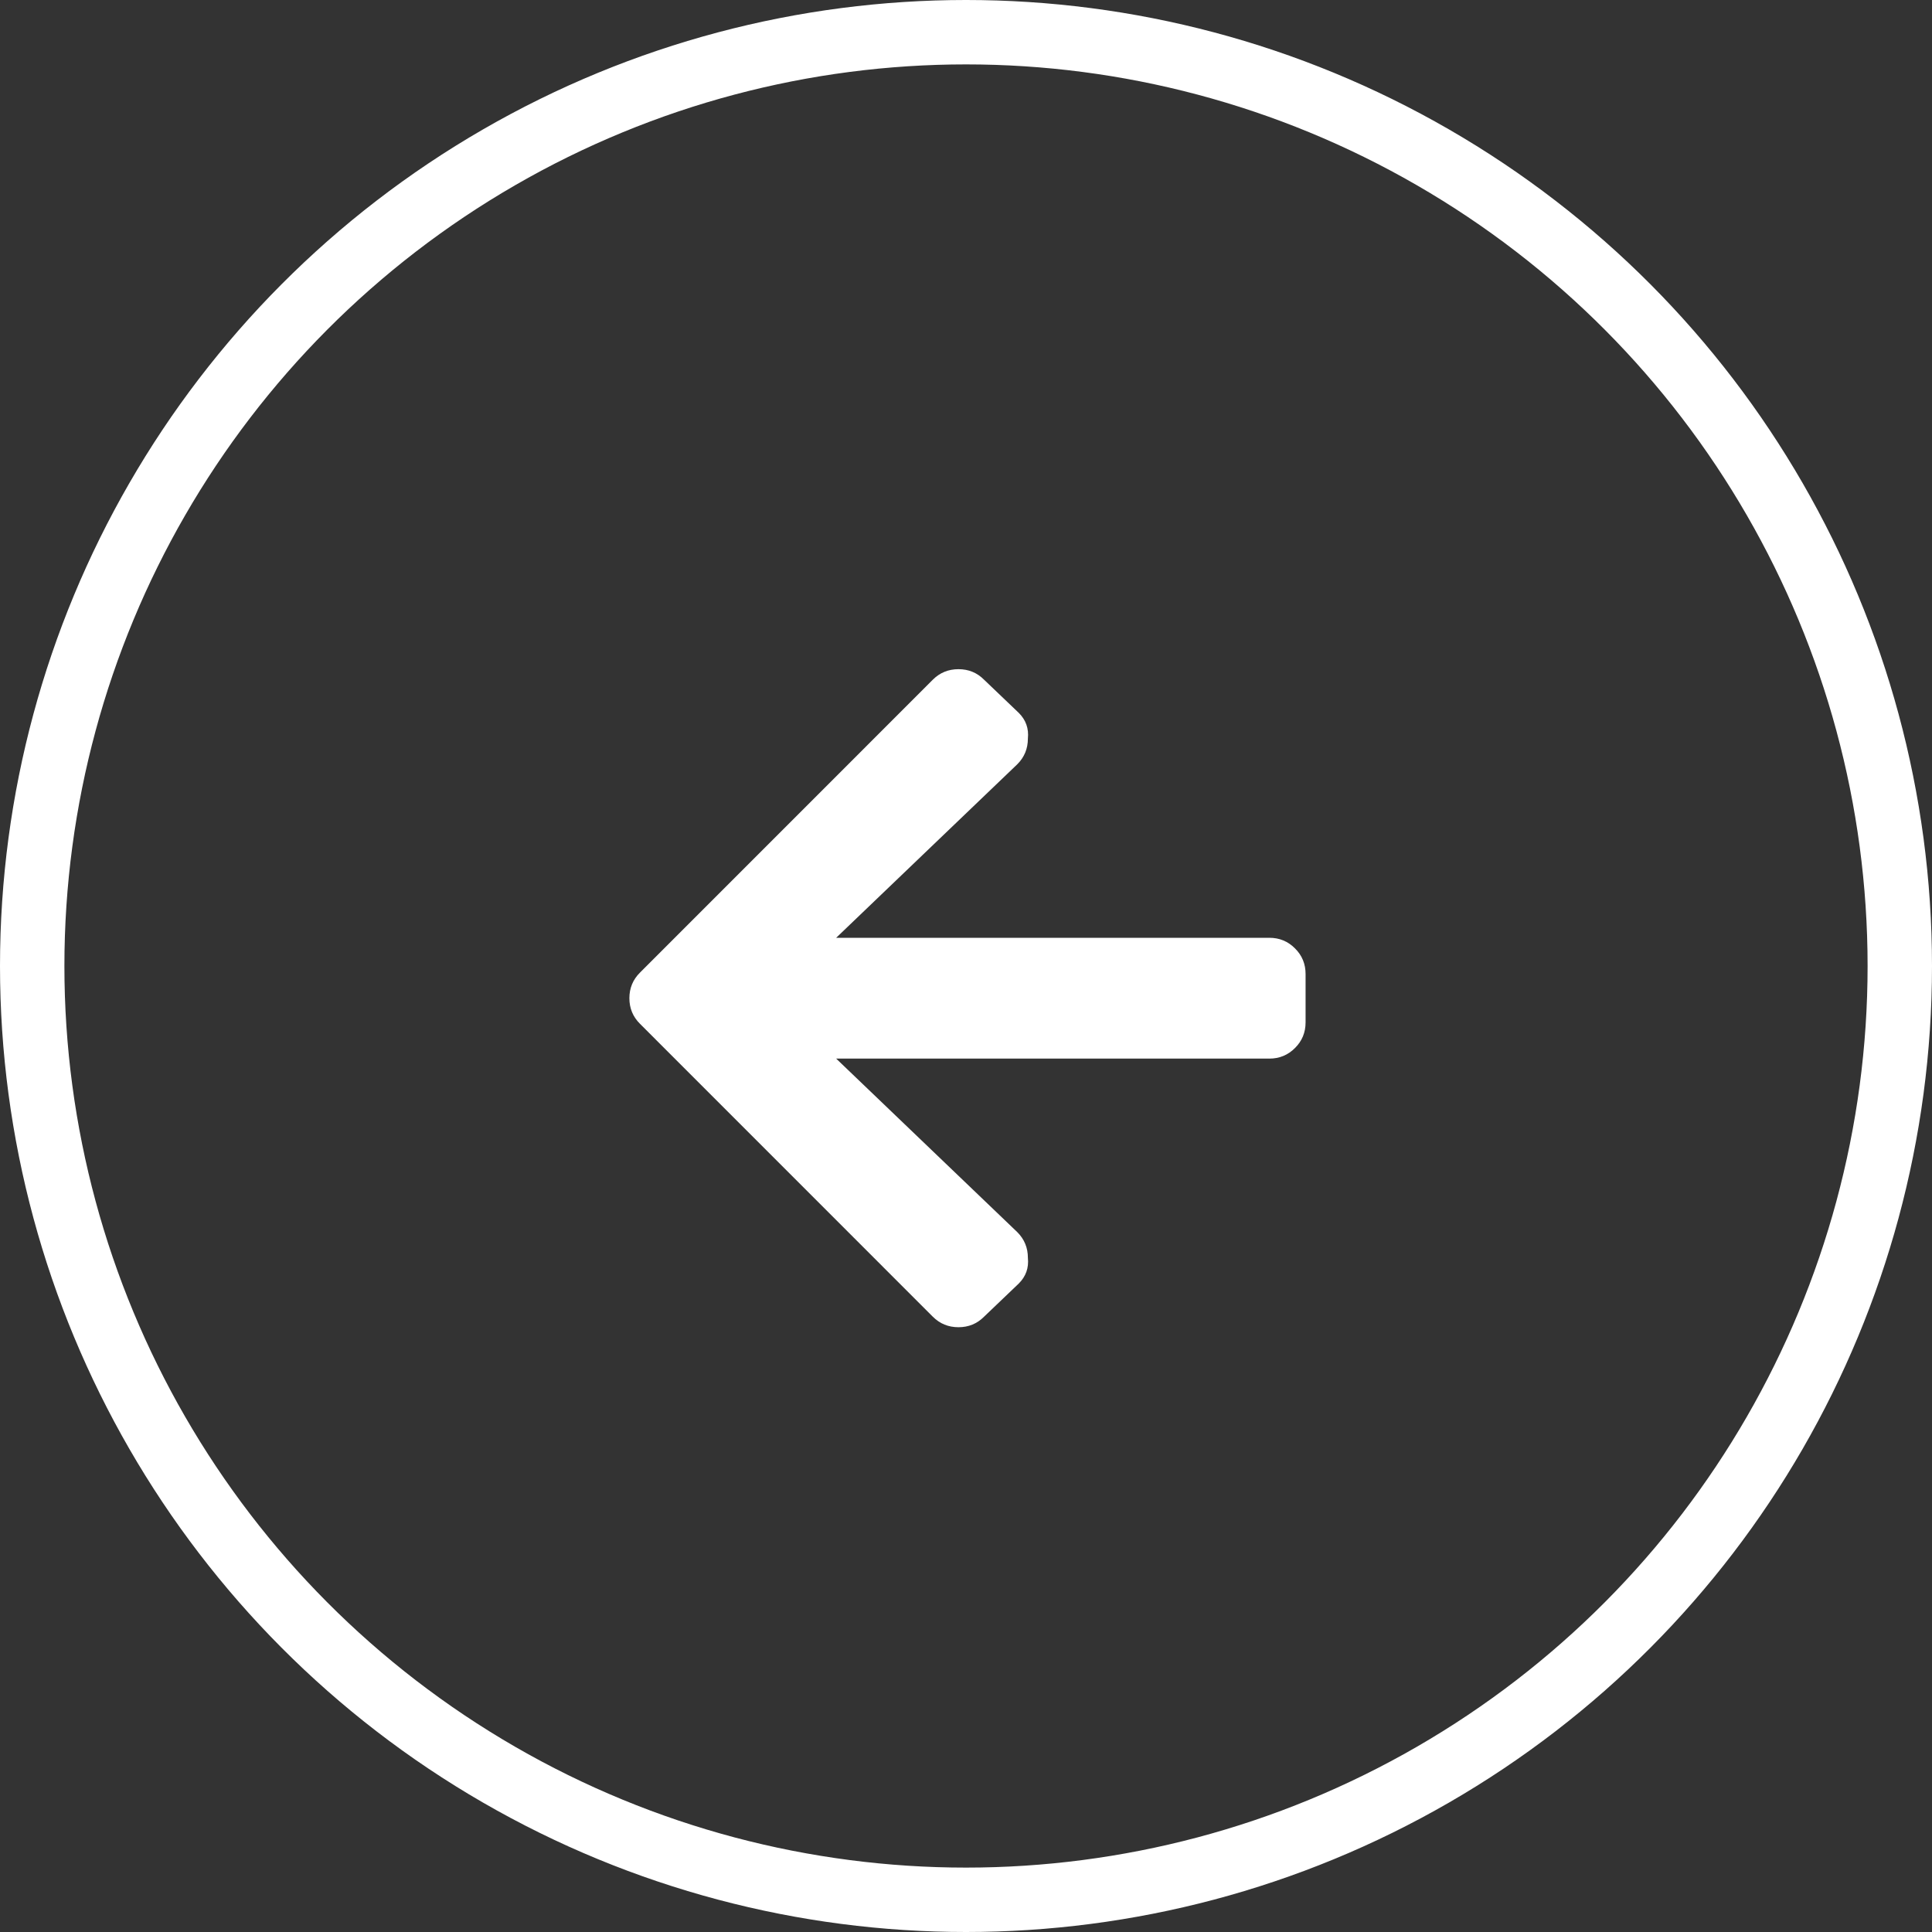
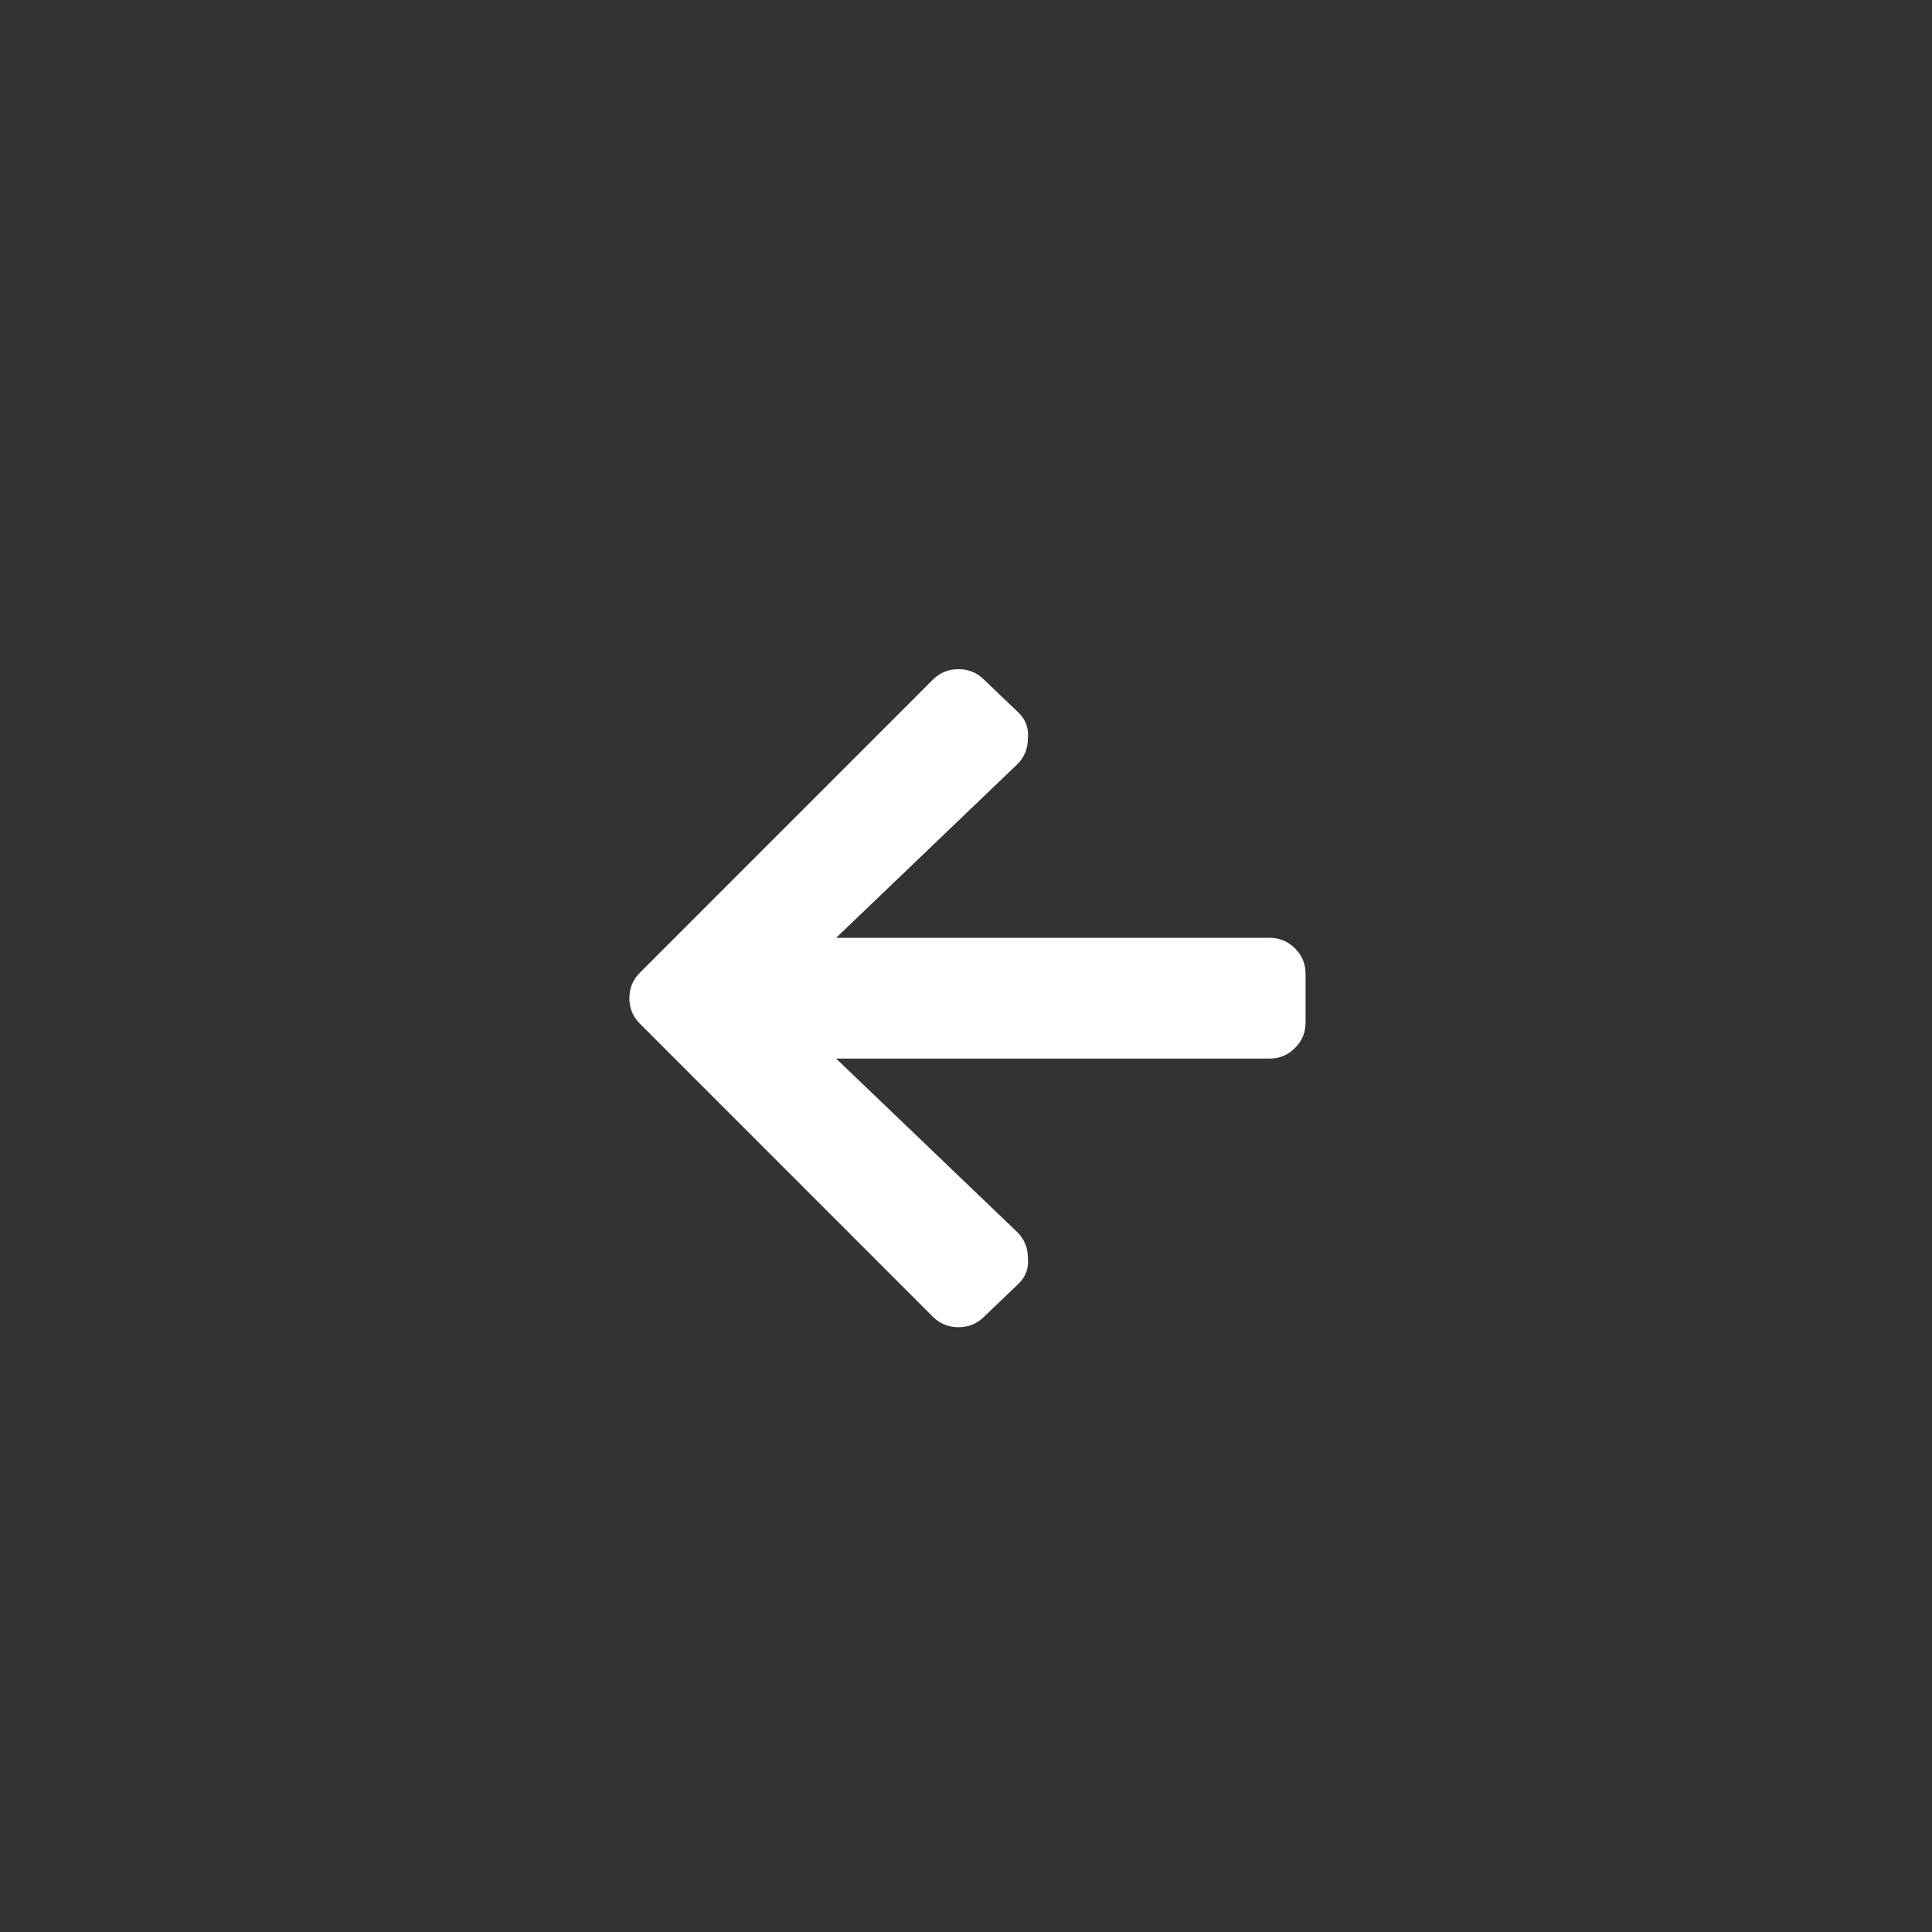
<svg xmlns="http://www.w3.org/2000/svg" width="30" height="30" viewBox="0 0 30 30" fill="none">
  <rect x="0" y="0" width="30" height="30" fill="#333333" stroke="none" />
  <path d="M15.82 19.93L15.281 20.445C15.172 20.555 15.039 20.609 14.883 20.609C14.727 20.609 14.594 20.555 14.484 20.445L9.938 15.898C9.828 15.789 9.773 15.656 9.773 15.5C9.773 15.344 9.828 15.211 9.938 15.102L14.484 10.555C14.594 10.445 14.727 10.391 14.883 10.391C15.039 10.391 15.172 10.445 15.281 10.555L15.82 11.07C15.93 11.18 15.977 11.312 15.961 11.469C15.961 11.625 15.906 11.758 15.797 11.867L12.984 14.562H19.711C19.867 14.562 20 14.617 20.109 14.727C20.219 14.836 20.273 14.969 20.273 15.125V15.875C20.273 16.031 20.219 16.164 20.109 16.273C20 16.383 19.867 16.438 19.711 16.438H12.984L15.797 19.133C15.906 19.242 15.961 19.375 15.961 19.531C15.977 19.688 15.93 19.82 15.82 19.93Z" fill="white" />
-   <circle cx="15" cy="15" r="14.5" stroke="white" />
</svg>